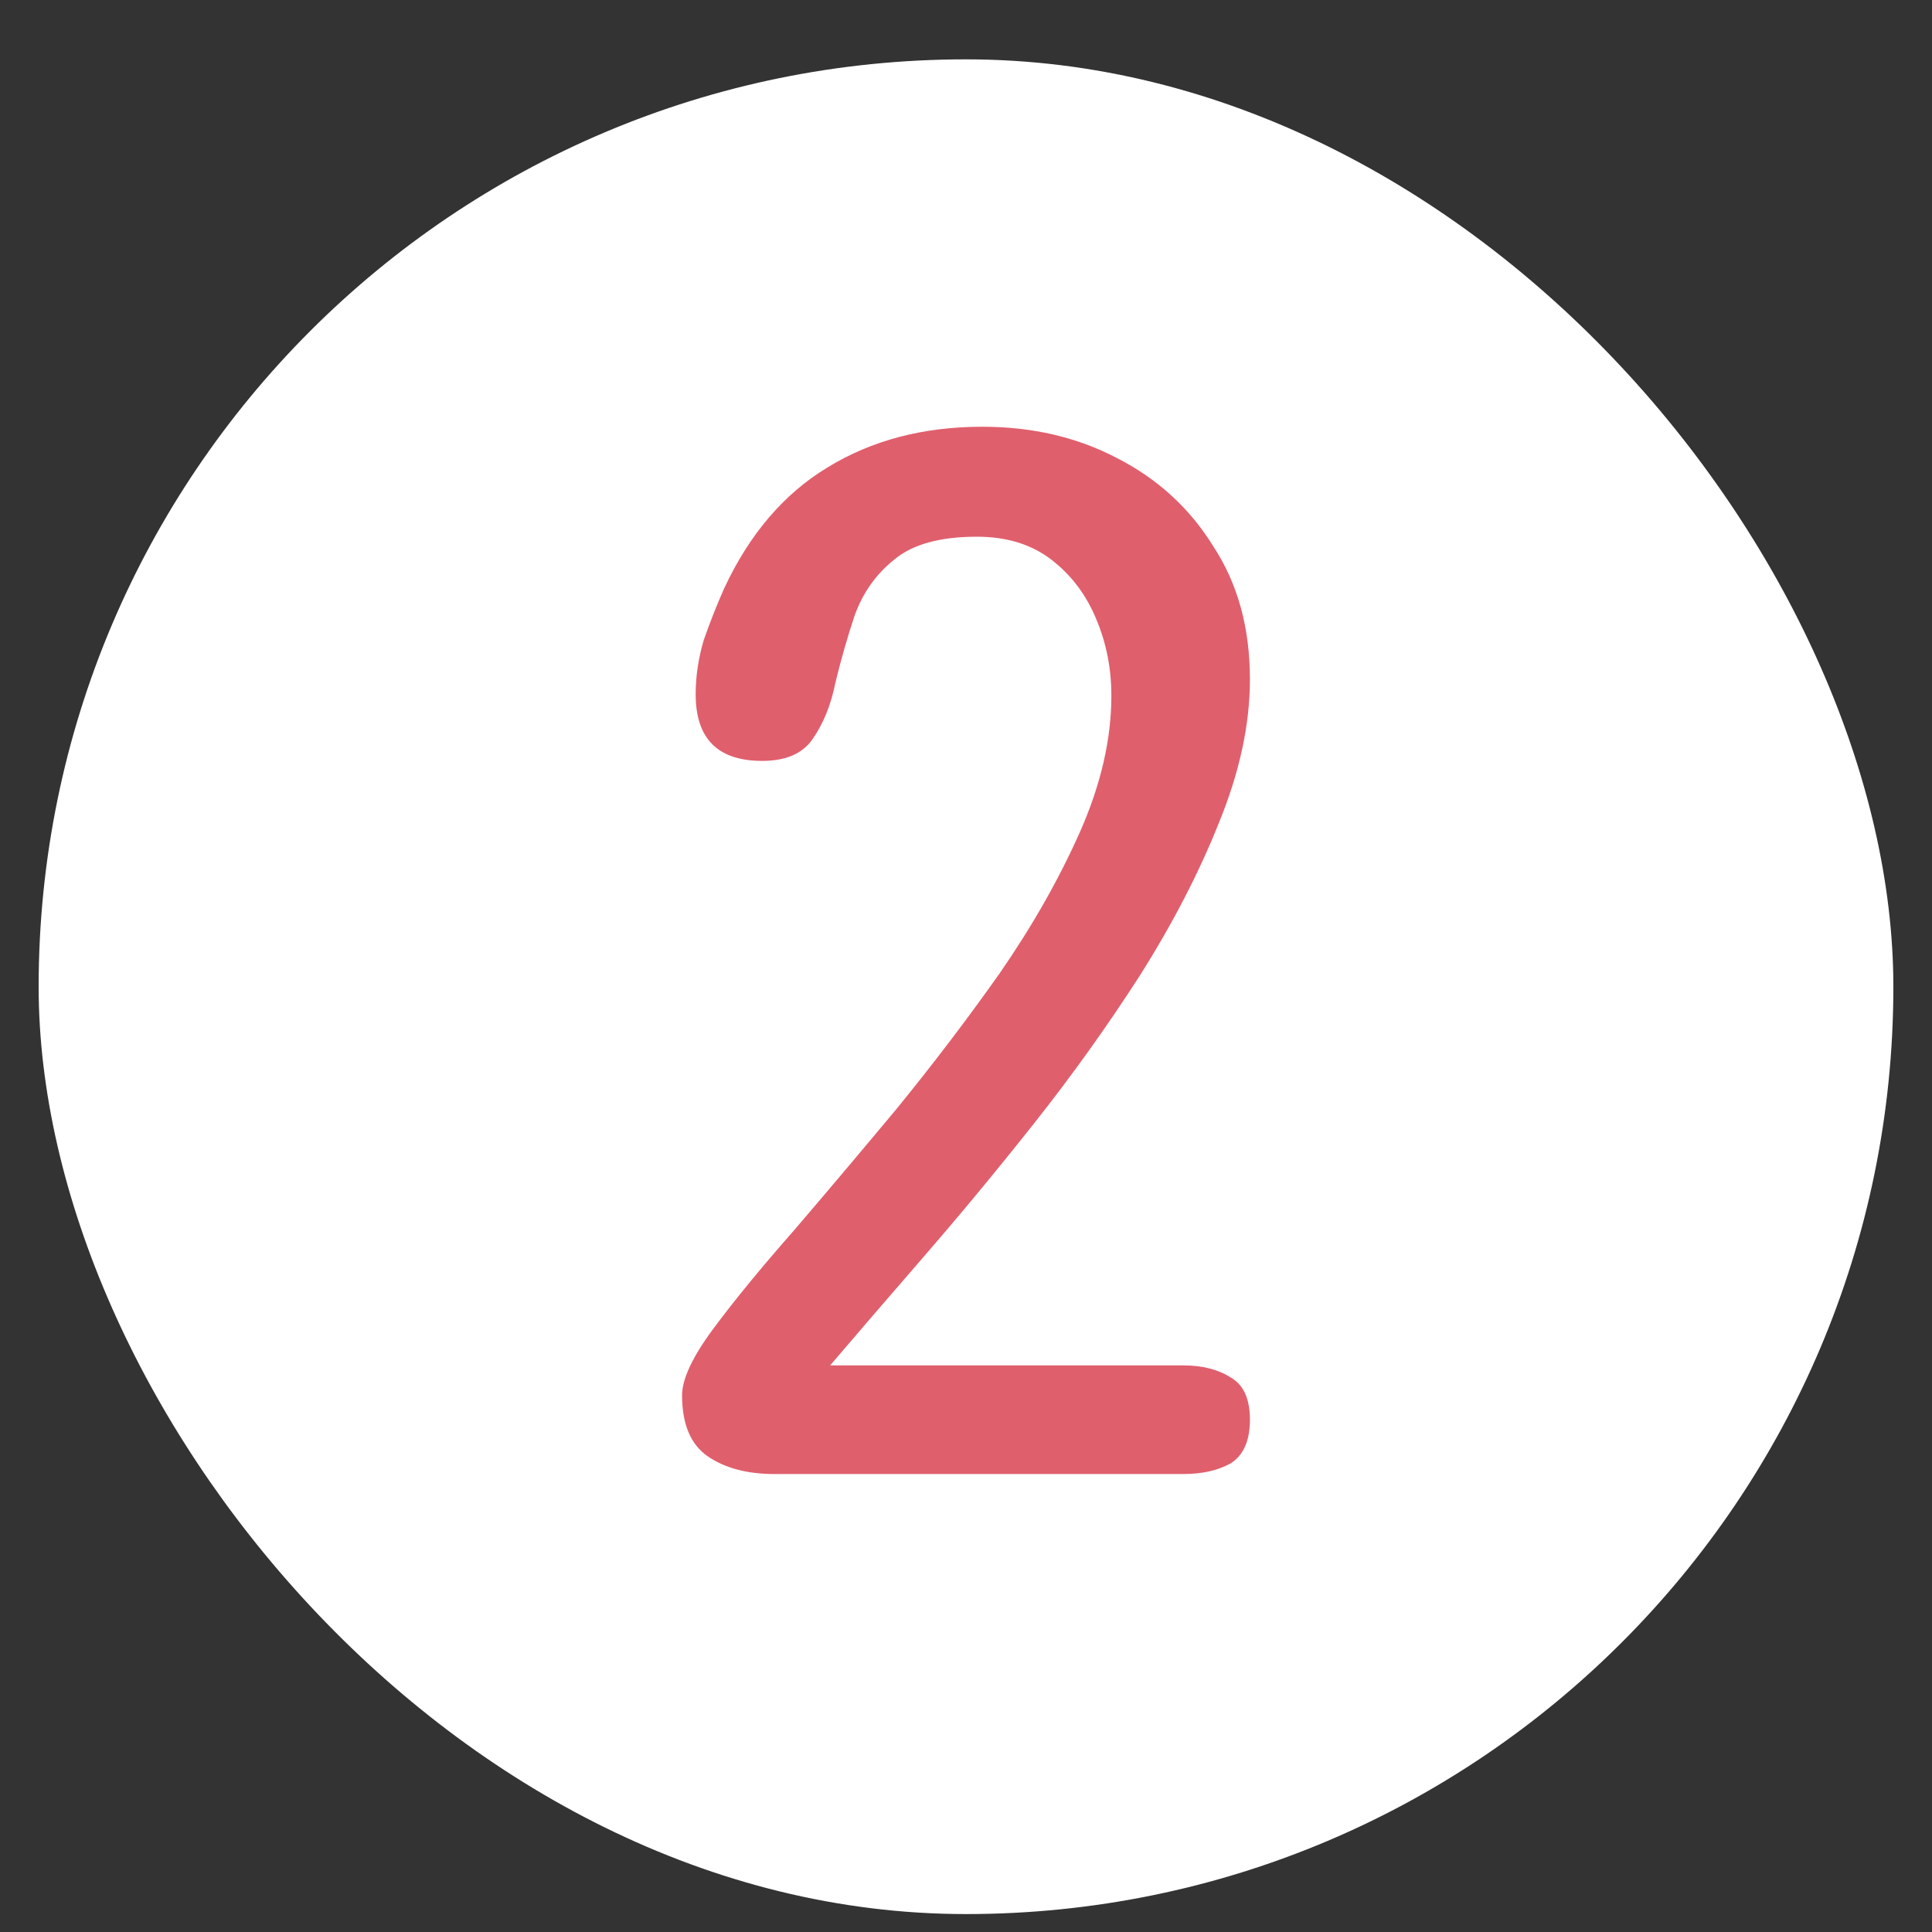
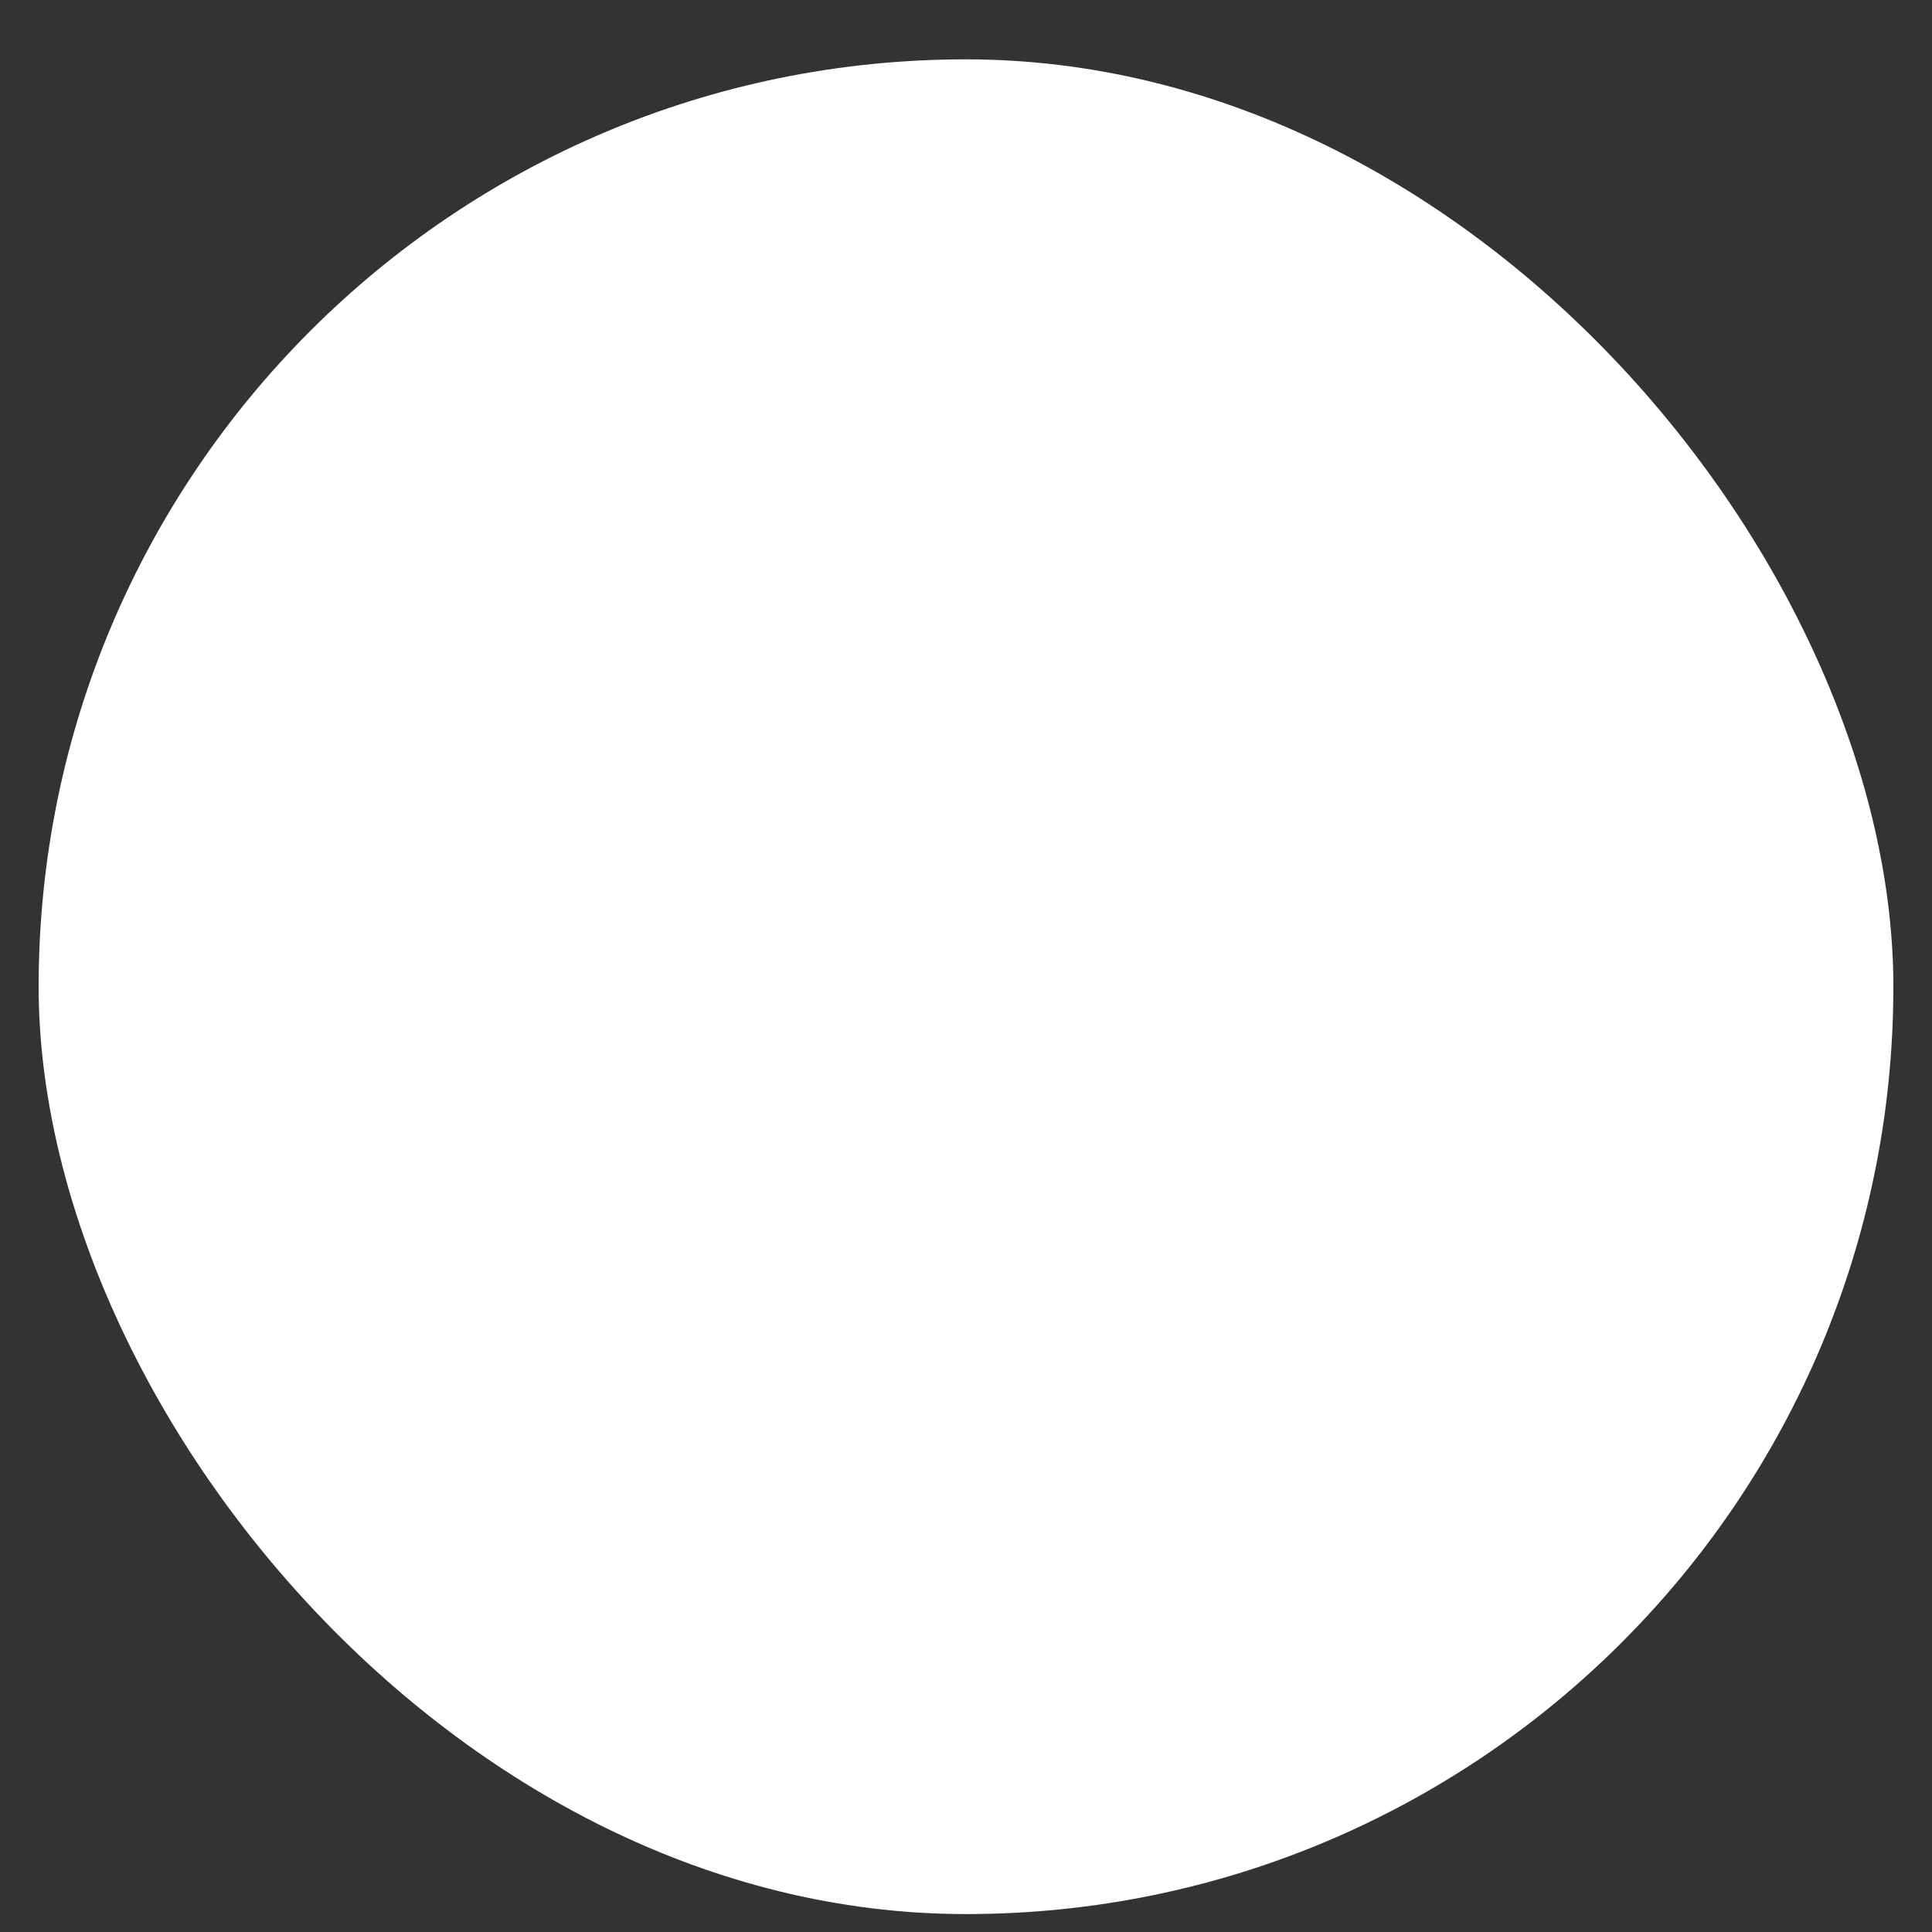
<svg xmlns="http://www.w3.org/2000/svg" width="25" height="25" viewBox="0 0 25 25" fill="none">
  <rect x="0" y="0" width="25" height="25" fill="#333333" stroke="none" />
  <rect x="0.5" y="0.768" width="24" height="24" rx="12" fill="white" />
-   <path d="M10.021 19.074C9.67 19.074 9.383 18.998 9.16 18.846C8.938 18.694 8.826 18.43 8.826 18.055C8.826 17.844 8.961 17.557 9.23 17.194C9.5 16.83 9.846 16.408 10.268 15.928C10.69 15.436 11.135 14.908 11.604 14.346C12.072 13.772 12.518 13.186 12.94 12.588C13.361 11.979 13.707 11.369 13.977 10.76C14.246 10.15 14.381 9.565 14.381 9.002C14.381 8.651 14.316 8.322 14.188 8.018C14.059 7.701 13.865 7.443 13.607 7.244C13.35 7.045 13.027 6.945 12.641 6.945C12.16 6.945 11.803 7.045 11.568 7.244C11.334 7.432 11.164 7.672 11.059 7.965C10.965 8.246 10.883 8.533 10.812 8.826C10.754 9.119 10.654 9.365 10.514 9.565C10.385 9.752 10.168 9.846 9.863 9.846C9.289 9.846 9.002 9.559 9.002 8.985C9.002 8.75 9.037 8.516 9.107 8.281C9.189 8.047 9.277 7.824 9.371 7.613C9.699 6.91 10.145 6.389 10.707 6.049C11.281 5.697 11.949 5.522 12.711 5.522C13.355 5.522 13.935 5.656 14.451 5.926C14.979 6.195 15.395 6.576 15.699 7.068C16.016 7.549 16.174 8.123 16.174 8.791C16.174 9.377 16.039 9.998 15.77 10.654C15.512 11.299 15.172 11.955 14.75 12.623C14.328 13.279 13.871 13.918 13.379 14.539C12.887 15.16 12.406 15.74 11.938 16.279C11.48 16.807 11.082 17.27 10.742 17.668H15.312C15.559 17.668 15.764 17.721 15.928 17.826C16.092 17.92 16.174 18.102 16.174 18.371C16.174 18.641 16.092 18.828 15.928 18.934C15.764 19.027 15.559 19.074 15.312 19.074H10.021Z" fill="#E05F6D" />
</svg>